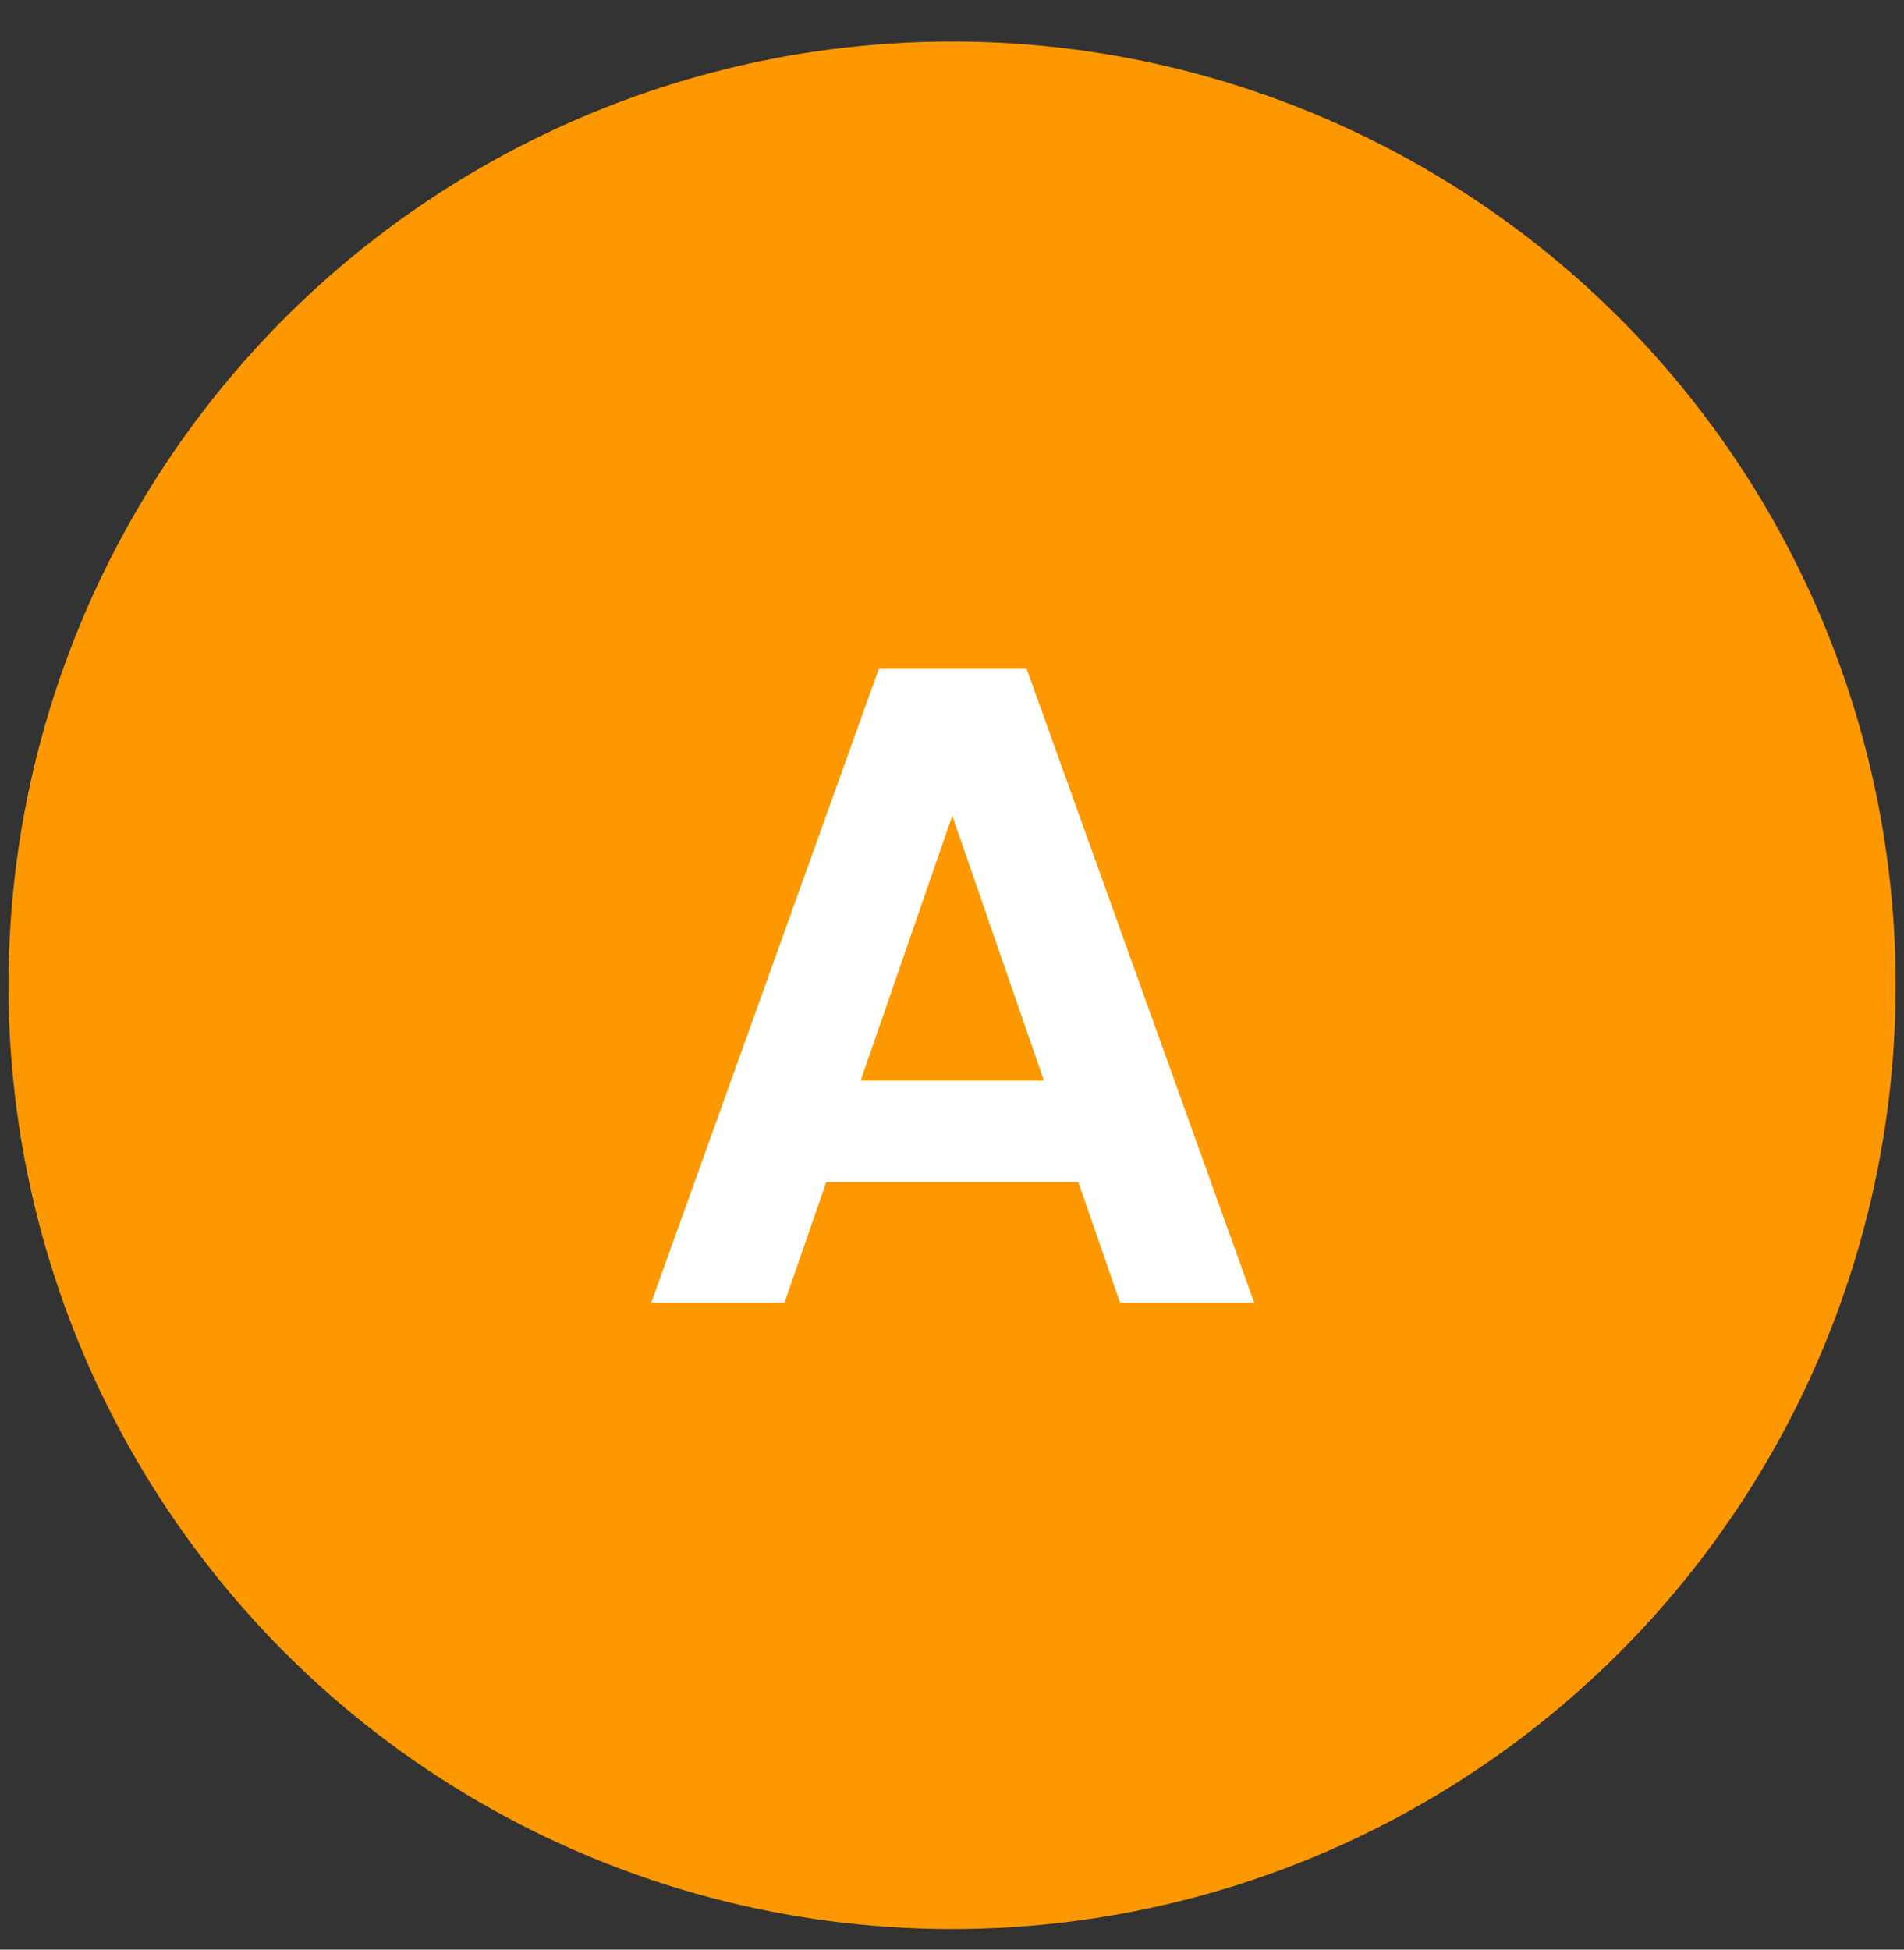
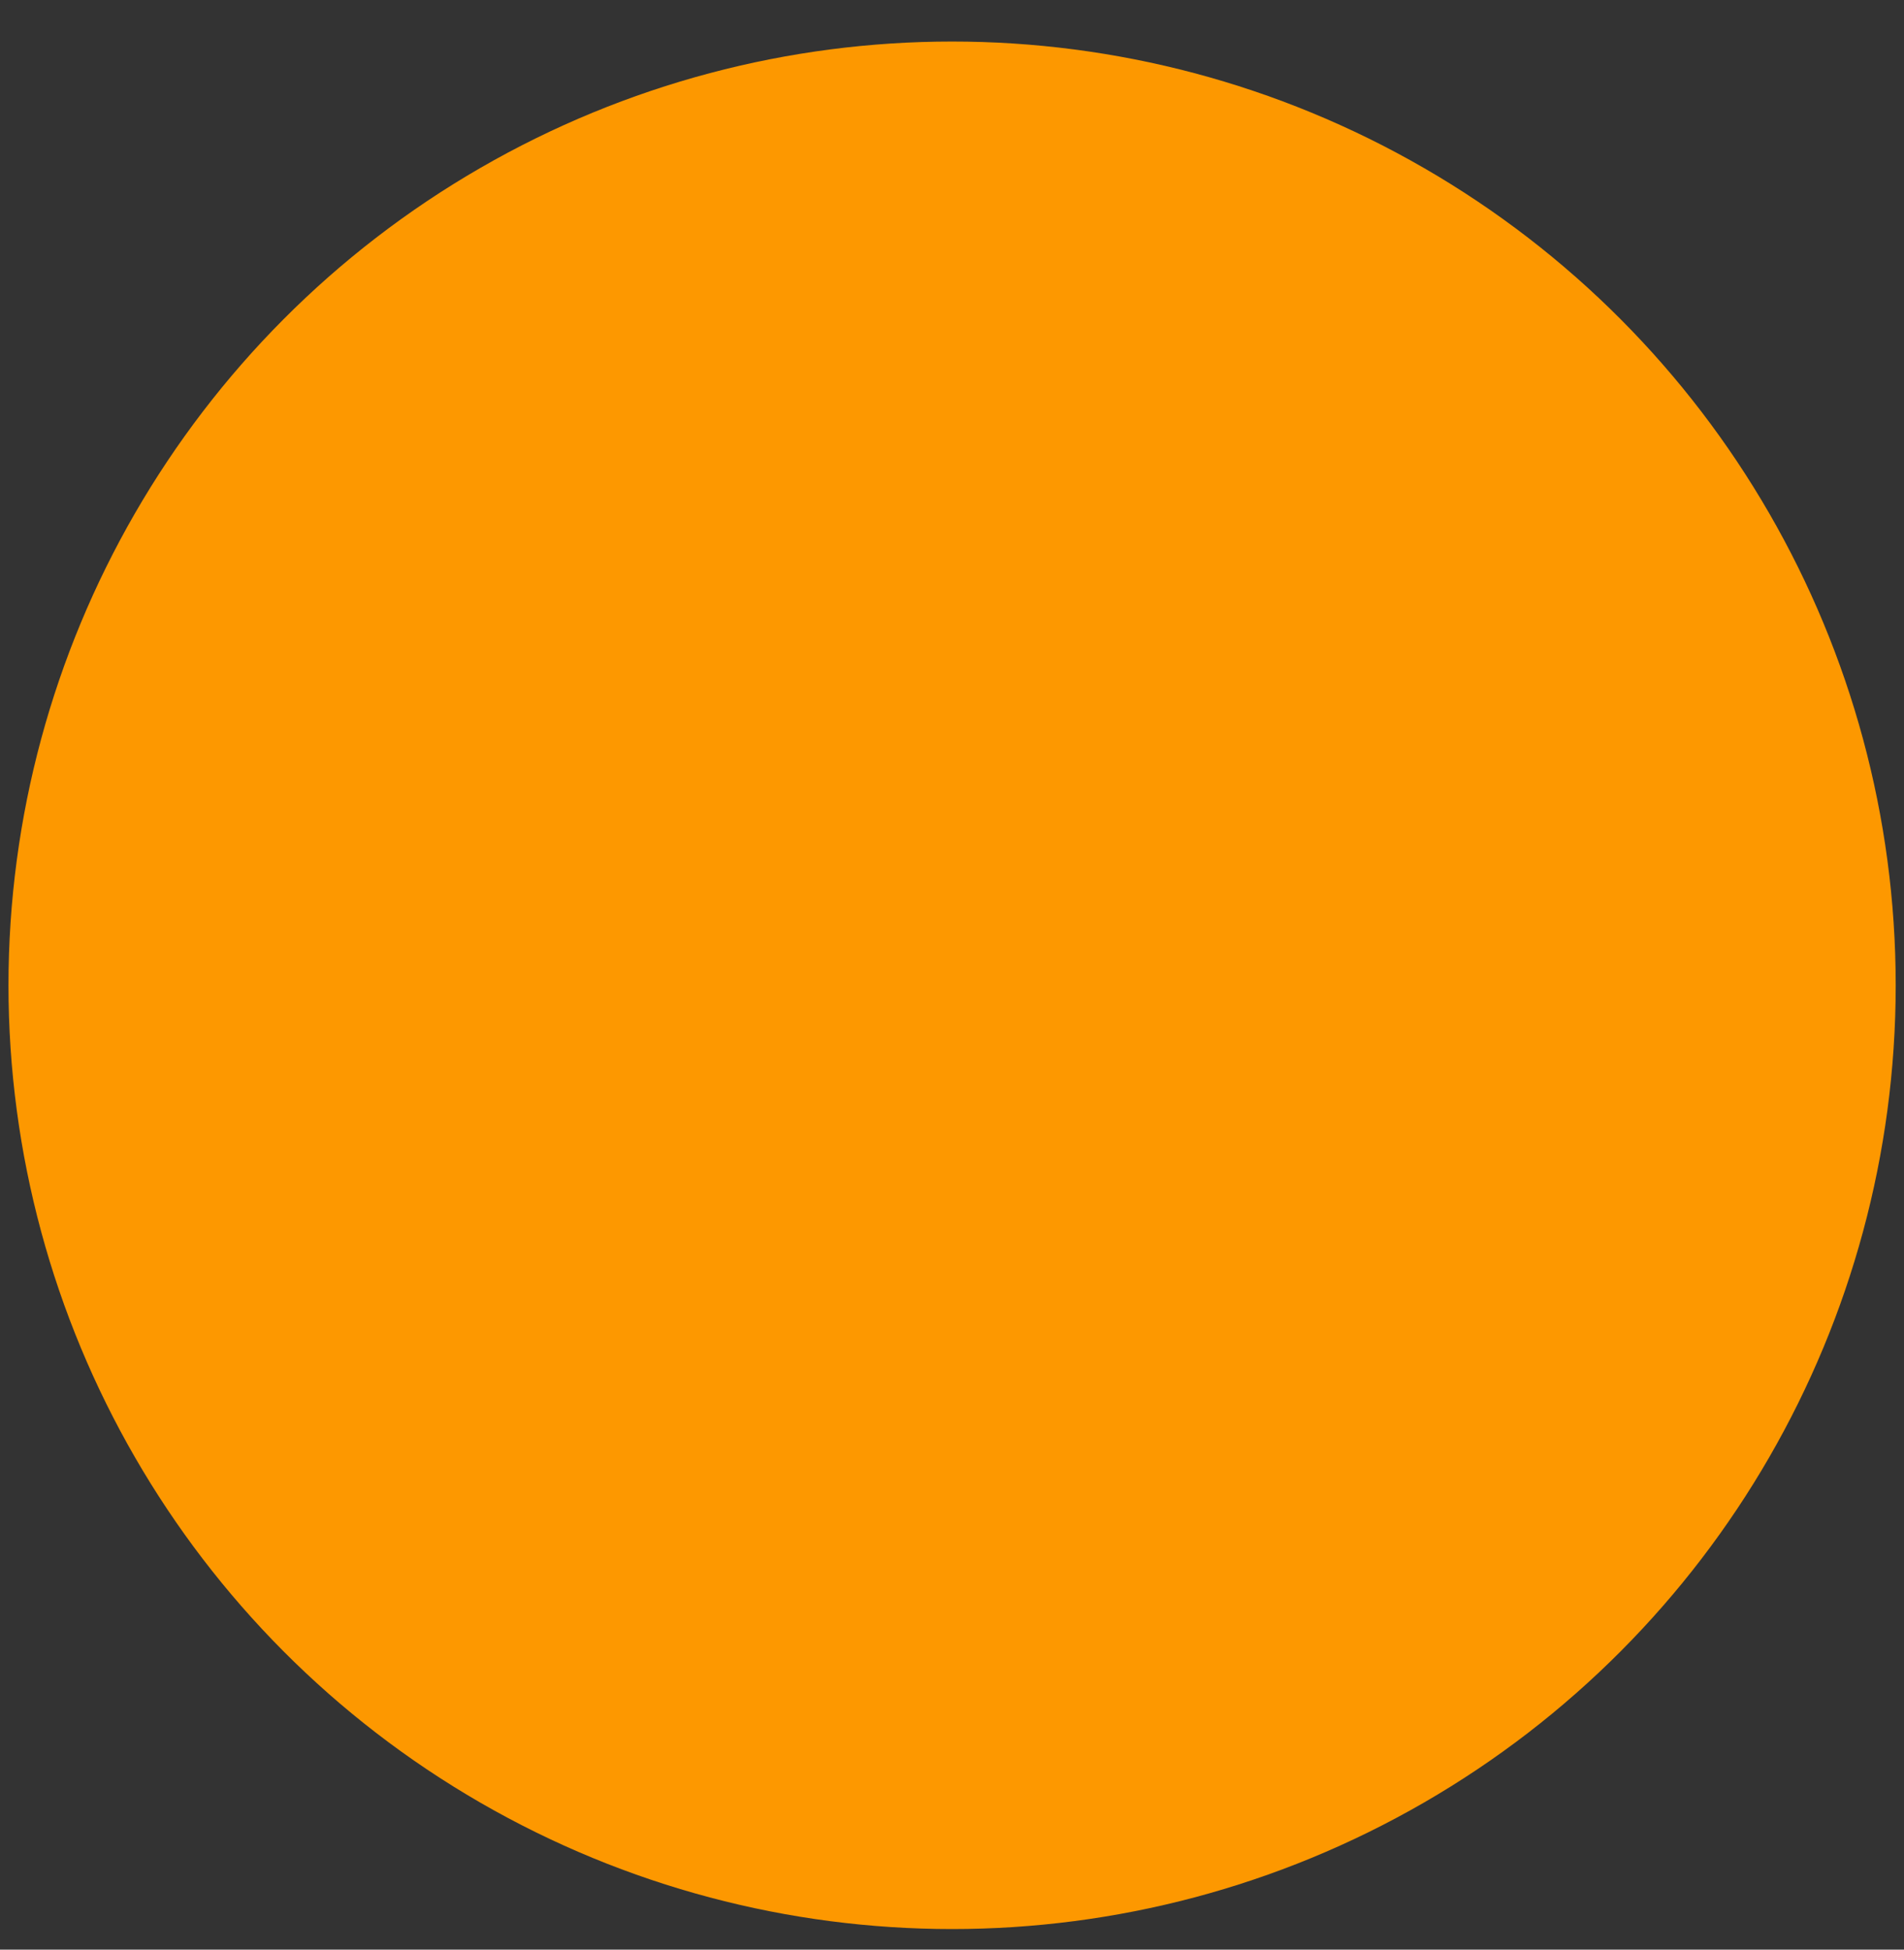
<svg xmlns="http://www.w3.org/2000/svg" width="42" height="43" viewBox="0 0 42 43" fill="none">
  <rect x="0" y="0" width="42" height="43" fill="#333333" stroke="none" />
  <circle cx="21.002" cy="21.731" r="20.815" fill="#FD9800" />
-   <path d="M23.786 26.07H18.226L17.306 28.73H14.366L19.386 14.751H22.646L27.666 28.73H24.706L23.786 26.07ZM23.026 23.831L21.006 17.991L18.986 23.831H23.026Z" fill="white" />
</svg>